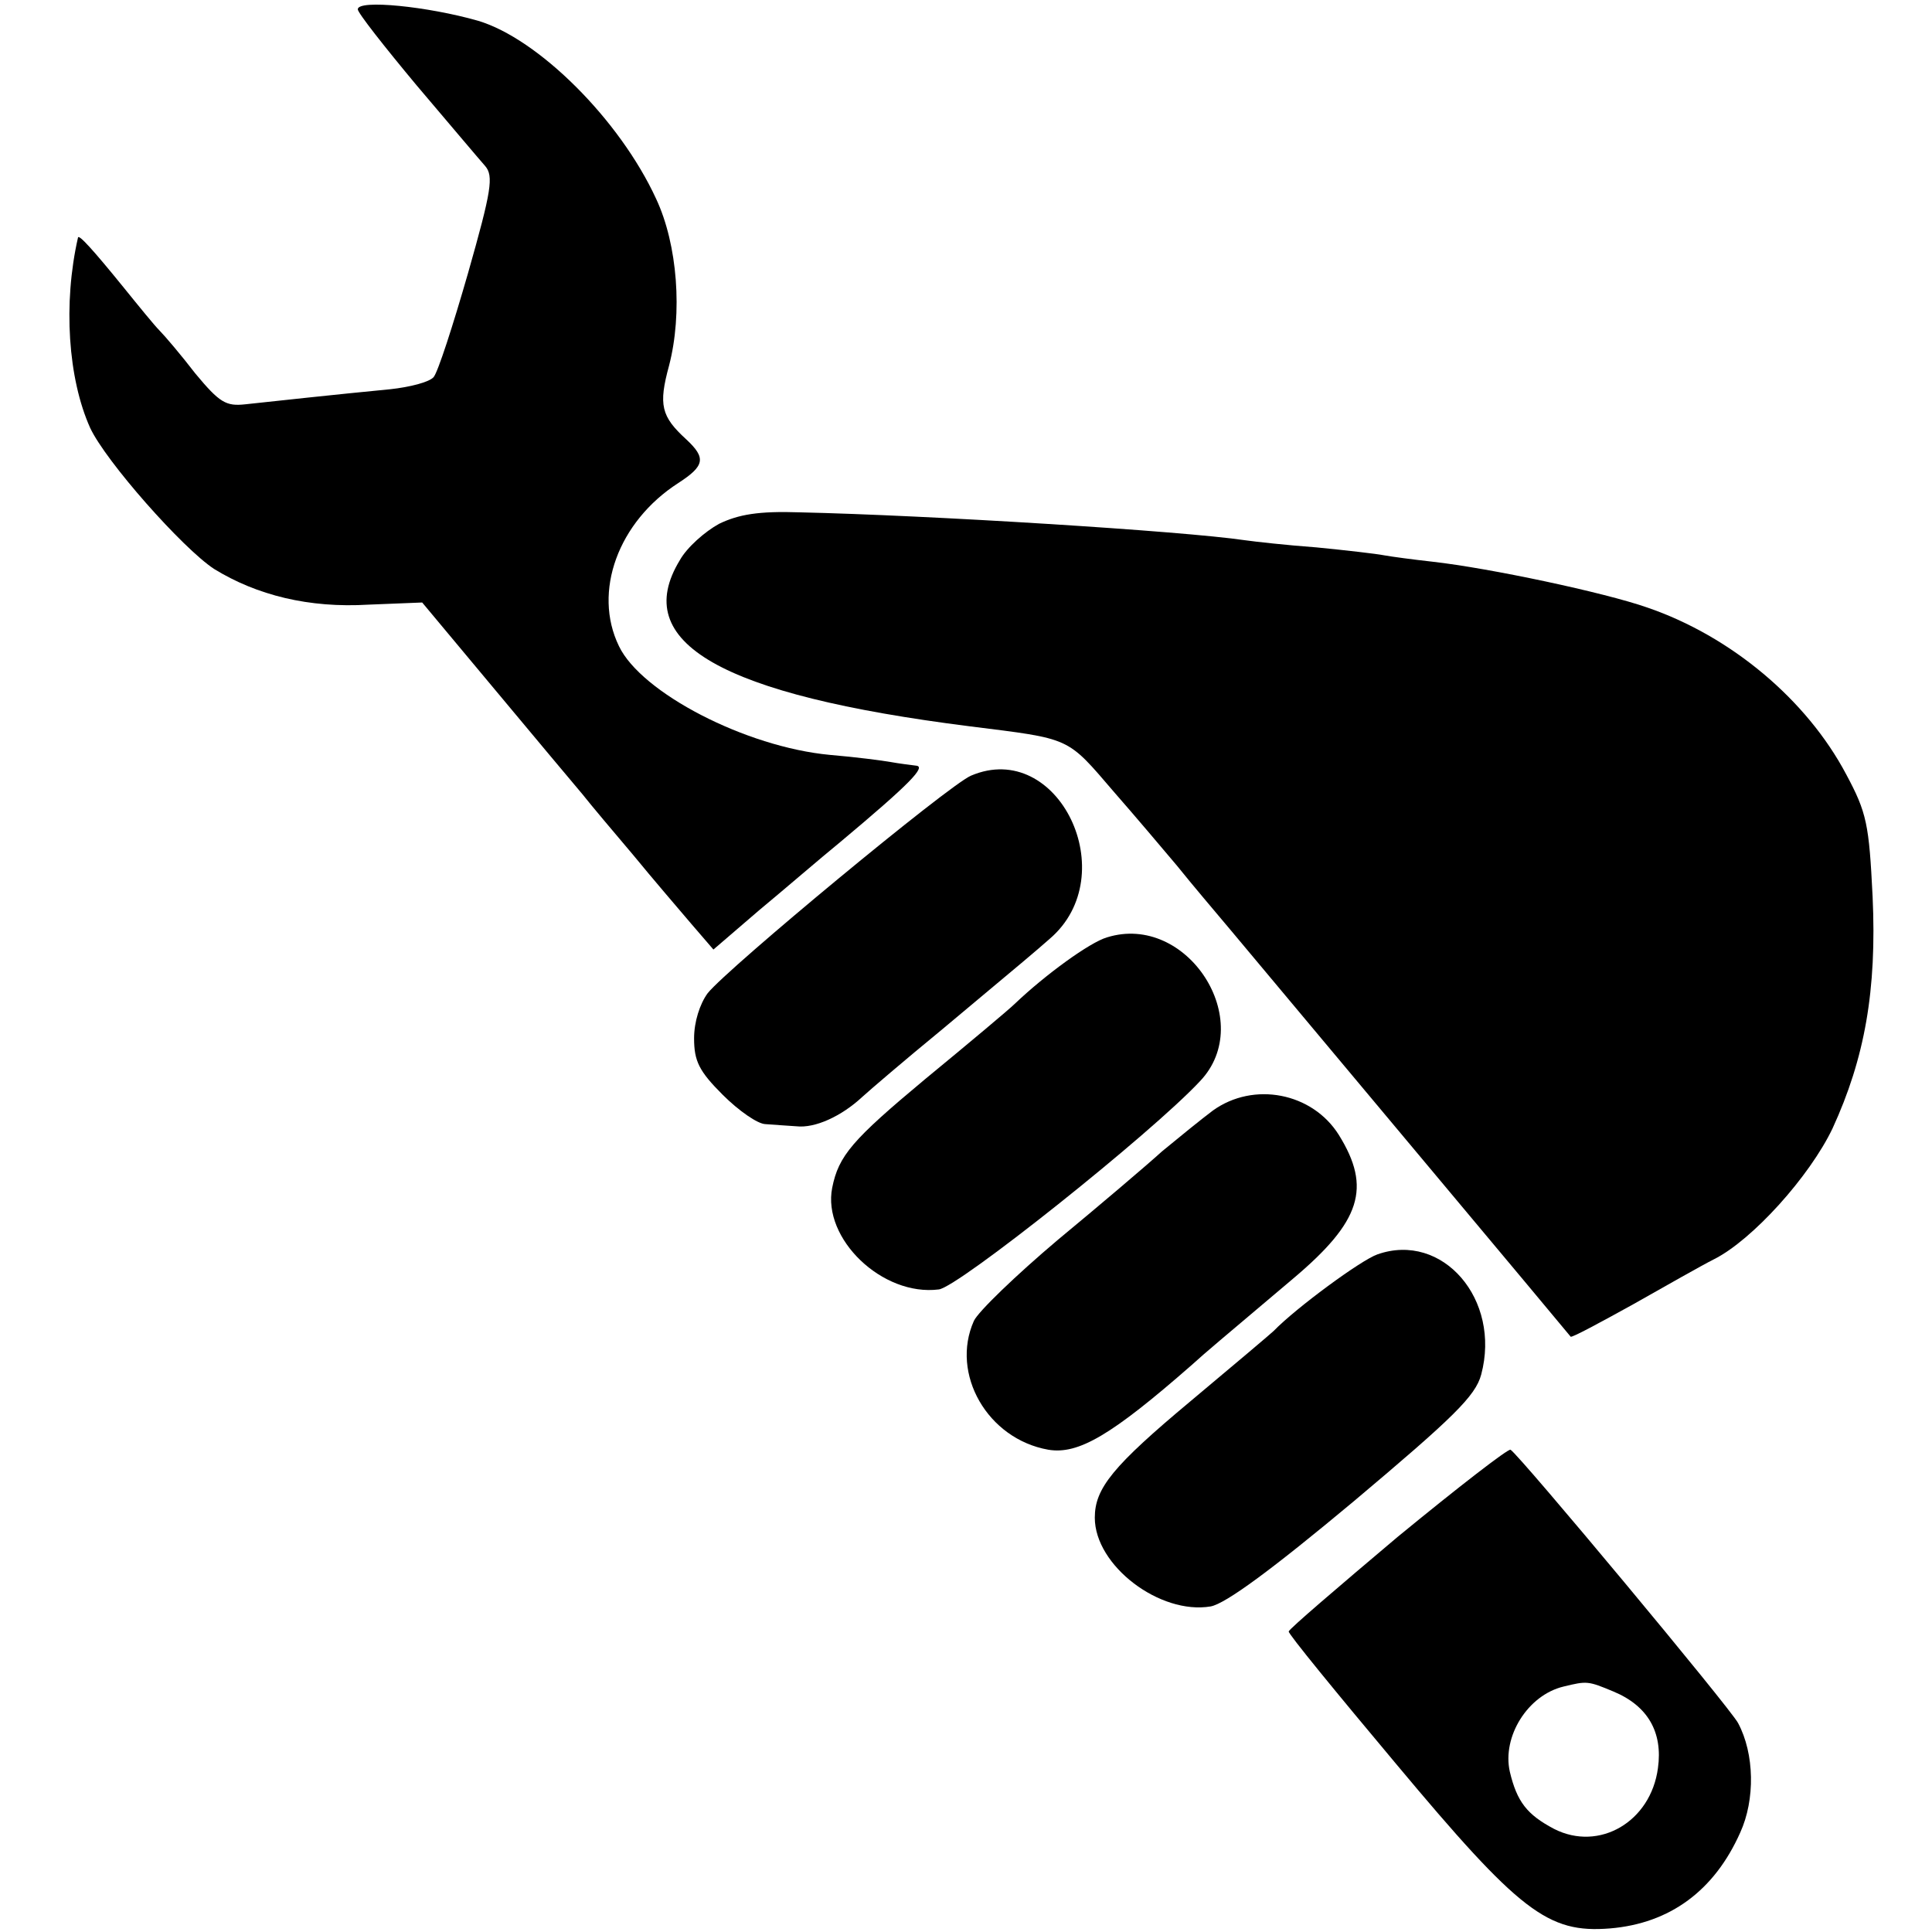
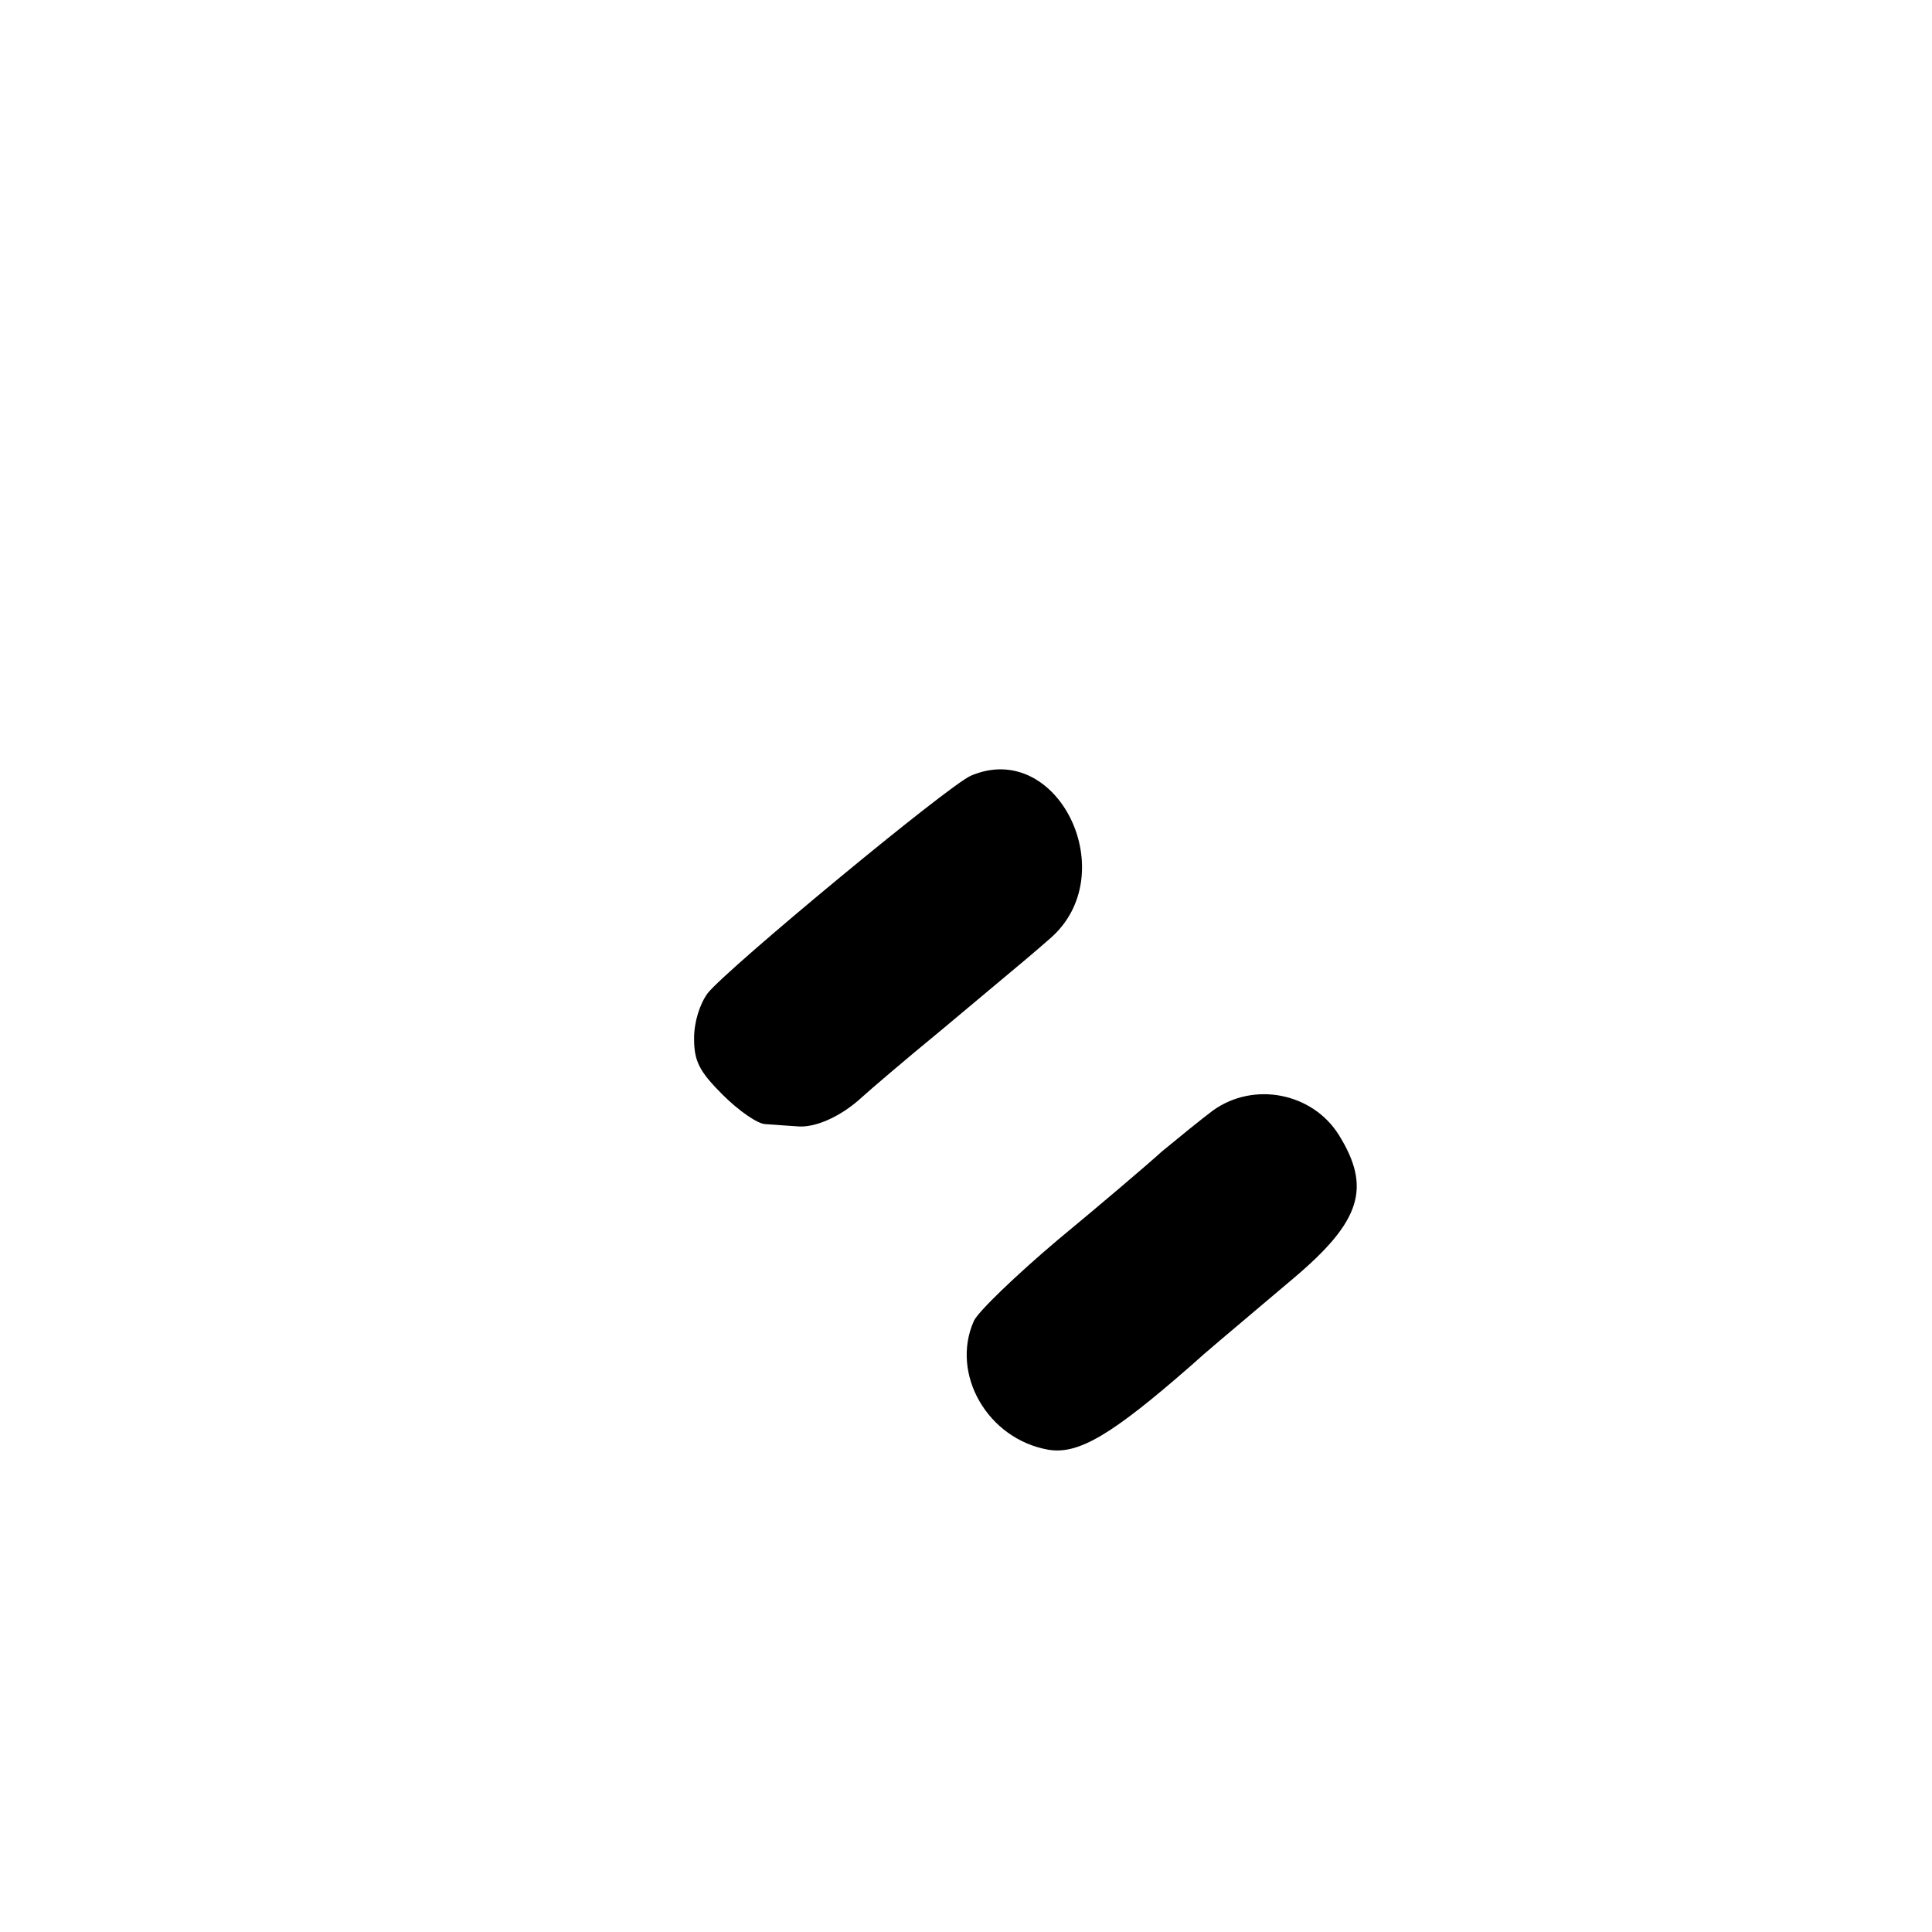
<svg xmlns="http://www.w3.org/2000/svg" version="1.0" width="270pt" height="270pt" viewBox="0 0 270 270" preserveAspectRatio="xMidYMid meet">
  <g transform="translate(0,270) scale(0.1,-0.1)" fill="#000000" stroke="none">
-     <path d="M500 2687 c0 -5 37 -52 82 -106 45 -53 88 -104 96 -113 12 -14 9 -34 -24 -150 -21 -73 -42 -138 -48 -145 -6 -7 -33 -14 -61 -17 -73 -7 -165 -17 -202 -21 -27 -3 -36 2 -70 43 -20 26 -43 53 -50 60 -7 7 -29 34 -50 60 -43 53 -63 75 -64 70 -21 -92 -14 -197 17 -266 22 -47 129 -168 173 -197 60 -37 133 -55 216 -50 l75 3 101 -121 c56 -67 111 -133 123 -147 11 -14 43 -52 71 -85 27 -33 64 -76 81 -96 l31 -36 64 55 c35 29 86 73 113 95 98 82 121 106 106 107 -8 1 -24 3 -35 5 -11 2 -49 7 -85 10 -118 11 -264 87 -295 152 -37 76 -1 174 83 228 37 24 39 35 11 61 -35 32 -39 48 -24 103 19 73 12 169 -18 233 -51 111 -165 224 -249 249 -70 20 -168 30 -168 16z" />
-     <path d="M1005 1968 c-20 -11 -45 -33 -55 -51 -70 -115 57 -188 405 -232 143 -18 135 -14 202 -92 28 -32 67 -78 88 -103 20 -25 54 -65 75 -90 76 -91 473 -565 475 -568 1 -2 40 19 87 45 46 26 97 55 113 63 54 27 134 116 166 183 45 98 62 193 56 324 -5 101 -8 117 -37 171 -55 104 -161 193 -278 233 -60 21 -220 55 -300 64 -27 3 -57 7 -68 9 -10 2 -53 7 -94 11 -41 3 -86 8 -100 10 -88 13 -443 35 -622 39 -58 2 -86 -3 -113 -16z" />
    <path d="M1357 1616 c-31 -13 -340 -269 -368 -304 -11 -15 -19 -40 -19 -63 0 -32 7 -46 40 -79 22 -22 49 -41 60 -41 11 -1 30 -2 43 -3 26 -3 63 14 92 41 11 10 60 52 110 93 128 107 128 107 152 128 104 89 12 280 -110 228z" />
-     <path d="M1547 1390 c-24 -7 -86 -52 -129 -93 -7 -7 -63 -54 -125 -105 -102 -85 -121 -107 -130 -152 -14 -71 70 -152 149 -142 27 3 297 218 365 291 80 84 -18 236 -130 201z" />
    <path d="M1695 1148 c-16 -12 -48 -38 -71 -57 -22 -20 -88 -76 -146 -124 -58 -49 -111 -100 -117 -113 -33 -74 19 -165 104 -180 42 -7 88 20 200 118 22 20 38 33 142 121 95 80 110 127 64 201 -37 59 -119 75 -176 34z" />
-     <path d="M1925 947 c-23 -8 -114 -75 -145 -107 -3 -3 -55 -47 -116 -98 -109 -91 -134 -122 -134 -163 0 -67 91 -136 162 -124 21 4 85 51 200 147 139 117 170 147 178 177 28 105 -54 200 -145 168z" />
-     <path d="M1953 552 c-83 -70 -152 -129 -152 -132 -1 -3 67 -86 150 -185 173 -207 212 -237 299 -230 84 7 146 53 182 134 21 46 20 110 -3 153 -11 21 -305 374 -318 382 -3 2 -74 -53 -158 -122z m302 -216 c48 -20 69 -57 62 -107 -10 -75 -82 -117 -145 -85 -38 20 -52 38 -62 80 -11 49 25 107 75 119 33 8 34 8 70 -7z" />
  </g>
</svg>